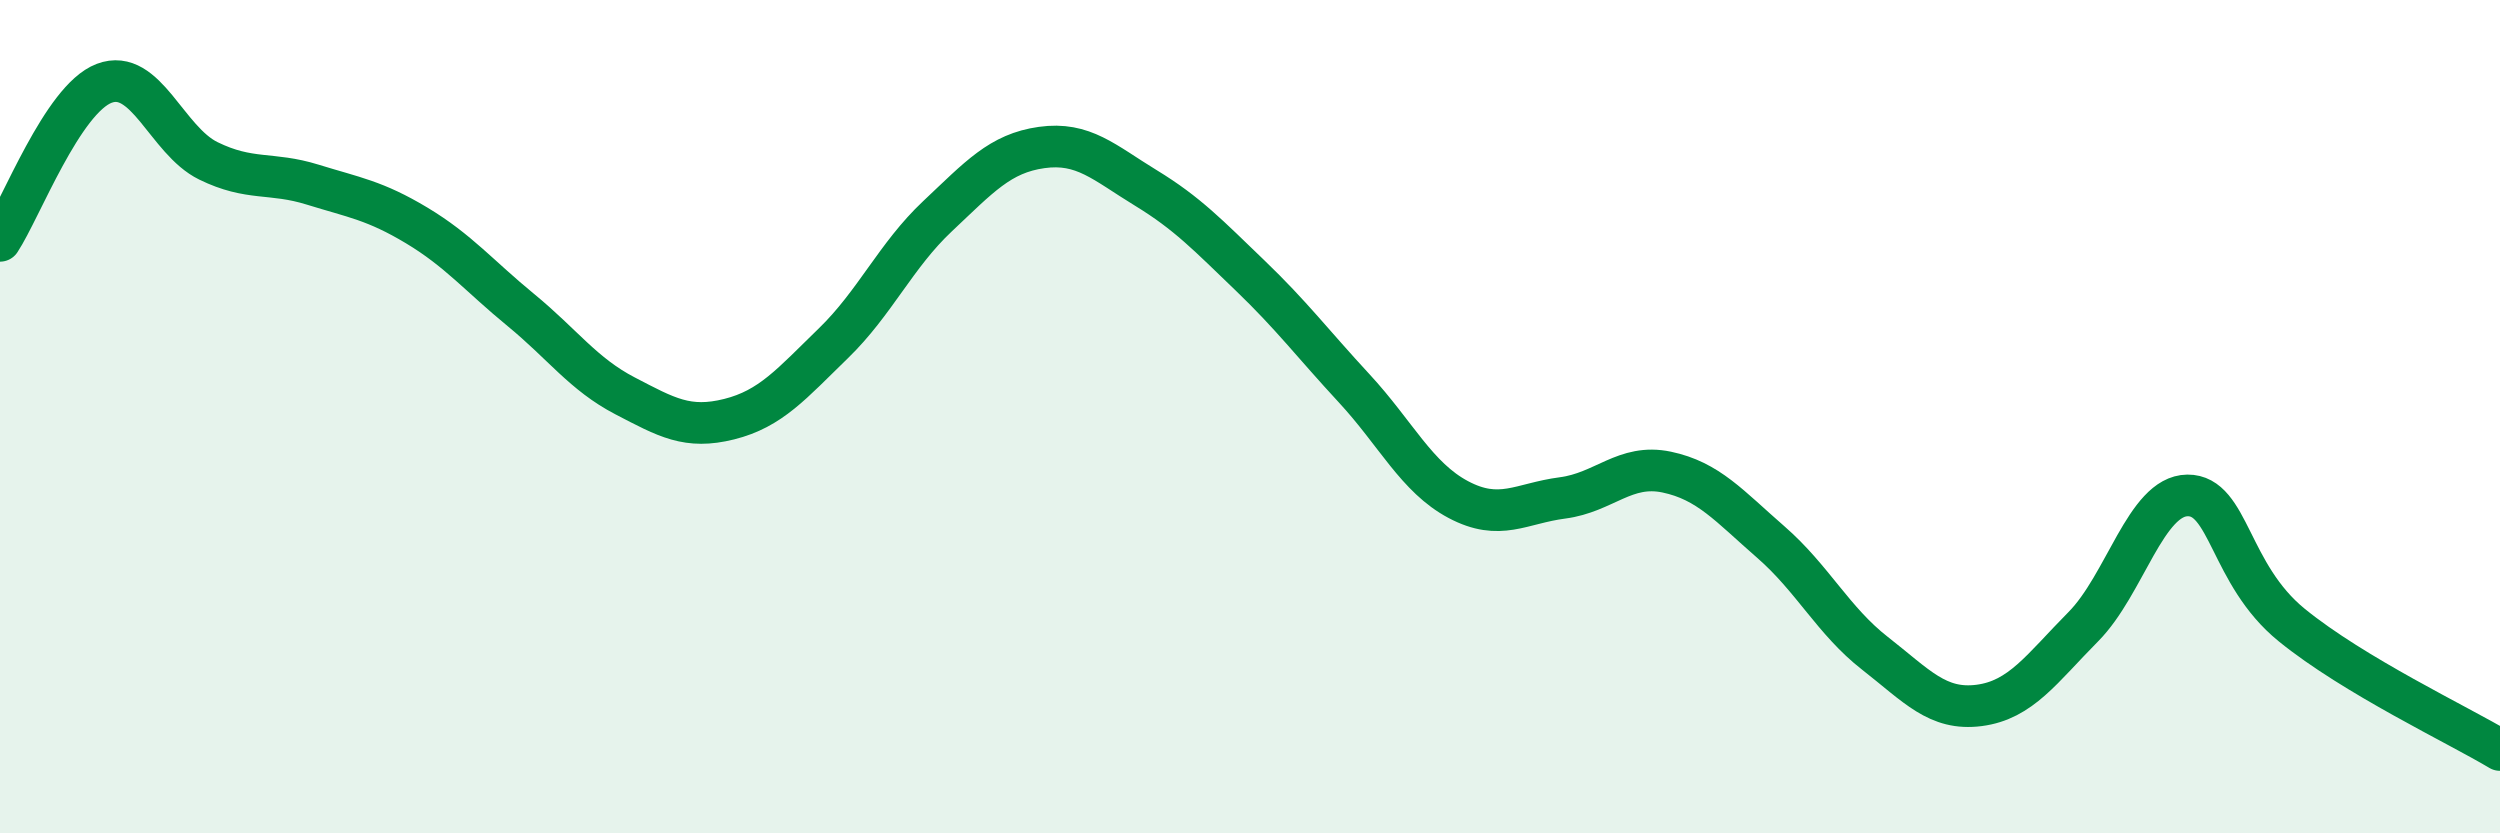
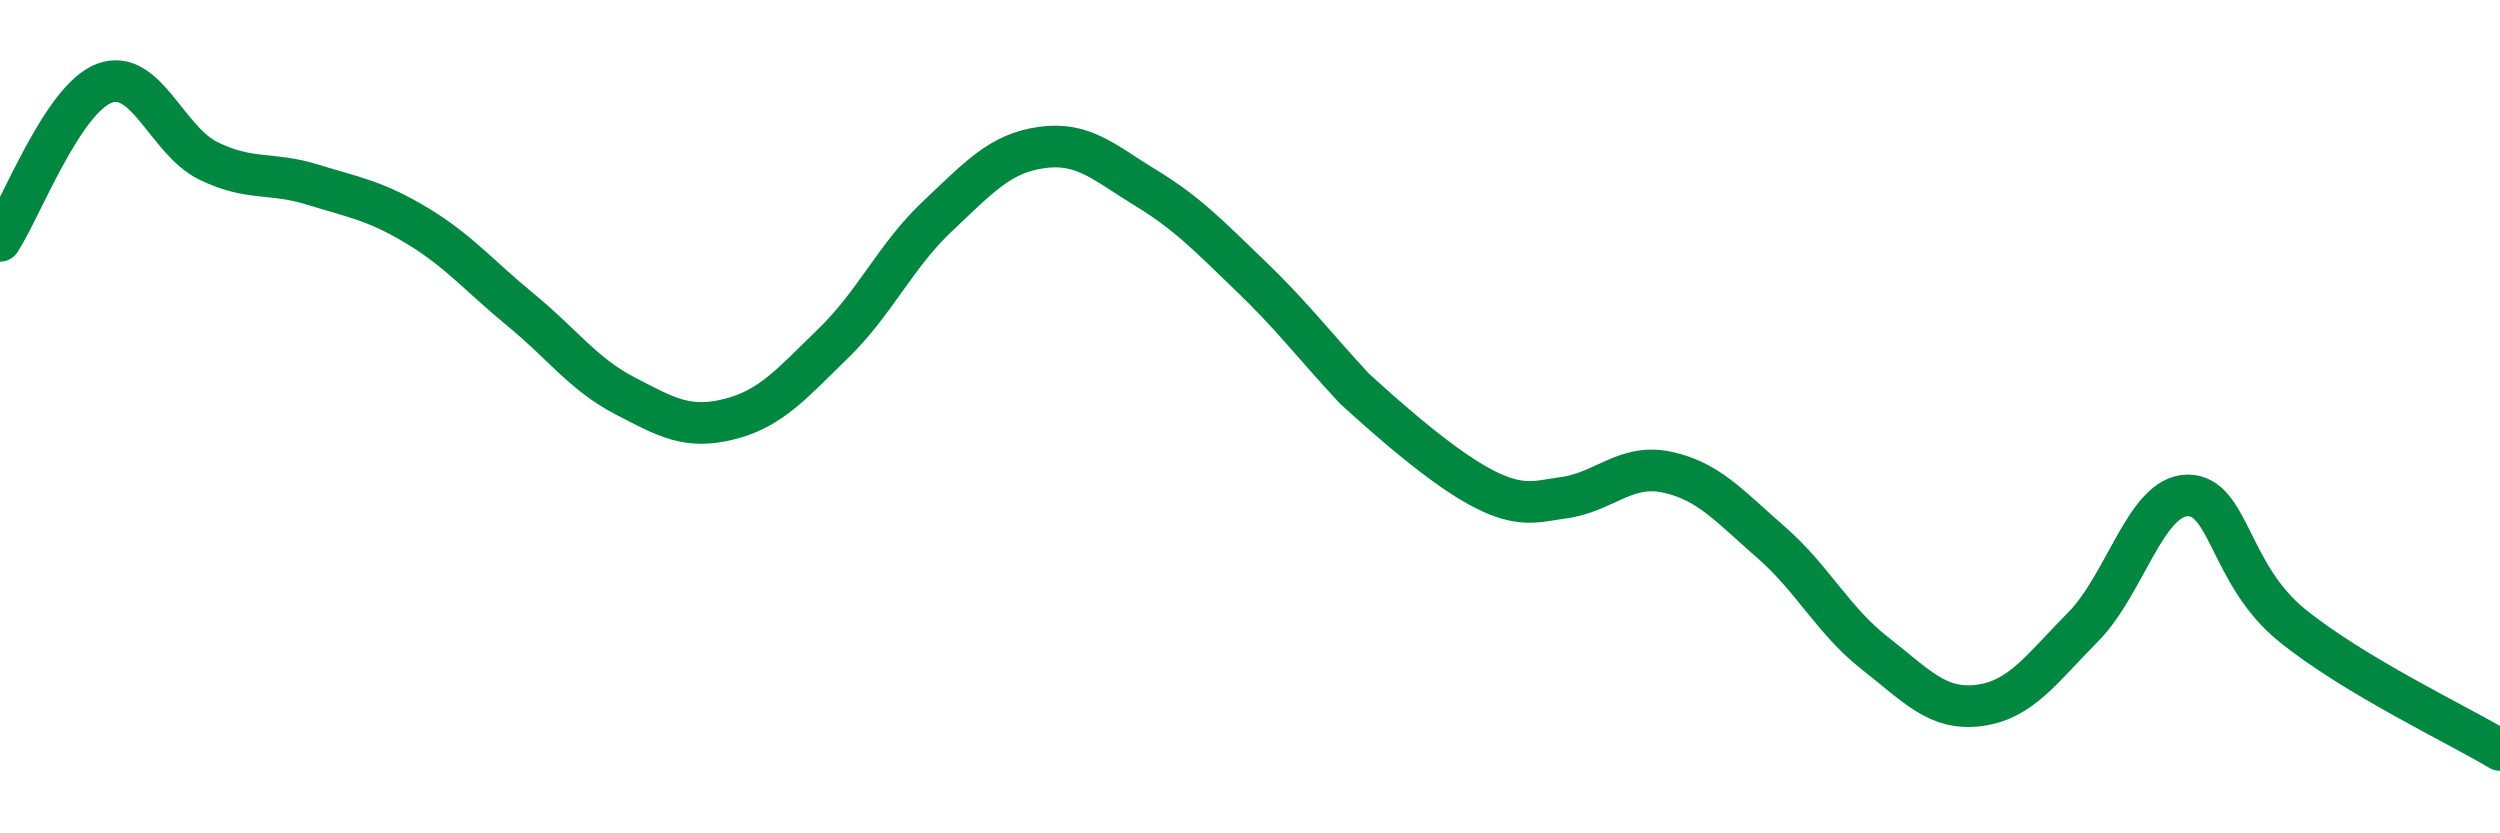
<svg xmlns="http://www.w3.org/2000/svg" width="60" height="20" viewBox="0 0 60 20">
-   <path d="M 0,5.78 C 0.5,5.02 1.5,2.38 2.5,2 C 3.5,1.62 4,3.37 5,3.86 C 6,4.35 6.5,4.12 7.5,4.43 C 8.5,4.74 9,4.81 10,5.41 C 11,6.01 11.5,6.62 12.5,7.44 C 13.5,8.26 14,8.98 15,9.5 C 16,10.02 16.5,10.31 17.5,10.06 C 18.5,9.81 19,9.21 20,8.24 C 21,7.27 21.5,6.13 22.5,5.19 C 23.5,4.25 24,3.68 25,3.54 C 26,3.4 26.5,3.9 27.5,4.51 C 28.5,5.12 29,5.65 30,6.61 C 31,7.57 31.5,8.24 32.5,9.32 C 33.5,10.4 34,11.46 35,11.99 C 36,12.52 36.5,12.08 37.5,11.95 C 38.5,11.82 39,11.12 40,11.33 C 41,11.54 41.5,12.14 42.5,13.01 C 43.5,13.88 44,14.9 45,15.68 C 46,16.46 46.5,17.06 47.5,16.93 C 48.5,16.8 49,16.05 50,15.04 C 51,14.03 51.5,11.9 52.5,11.89 C 53.5,11.88 53.5,13.78 55,15 C 56.5,16.22 59,17.4 60,18L60 20L0 20Z" fill="#008740" opacity="0.1" stroke-linecap="round" stroke-linejoin="round" />
-   <path d="M 0,5.78 C 0.5,5.02 1.5,2.38 2.5,2 C 3.5,1.62 4,3.37 5,3.86 C 6,4.35 6.5,4.12 7.5,4.43 C 8.5,4.74 9,4.81 10,5.41 C 11,6.01 11.5,6.62 12.5,7.44 C 13.5,8.26 14,8.98 15,9.5 C 16,10.02 16.5,10.31 17.5,10.06 C 18.5,9.81 19,9.21 20,8.24 C 21,7.27 21.5,6.13 22.5,5.19 C 23.5,4.25 24,3.68 25,3.54 C 26,3.4 26.5,3.9 27.5,4.51 C 28.5,5.12 29,5.65 30,6.61 C 31,7.57 31.5,8.24 32.5,9.32 C 33.5,10.4 34,11.46 35,11.99 C 36,12.52 36.5,12.08 37.5,11.95 C 38.5,11.82 39,11.12 40,11.33 C 41,11.54 41.5,12.14 42.5,13.01 C 43.5,13.88 44,14.9 45,15.68 C 46,16.46 46.5,17.06 47.5,16.93 C 48.5,16.8 49,16.05 50,15.04 C 51,14.03 51.5,11.9 52.5,11.89 C 53.5,11.88 53.5,13.78 55,15 C 56.5,16.22 59,17.4 60,18" stroke="#008740" stroke-width="1" fill="none" stroke-linecap="round" stroke-linejoin="round" />
+   <path d="M 0,5.78 C 0.5,5.02 1.5,2.38 2.5,2 C 3.5,1.62 4,3.37 5,3.86 C 6,4.35 6.5,4.12 7.5,4.43 C 8.5,4.74 9,4.81 10,5.41 C 11,6.01 11.5,6.62 12.5,7.44 C 13.5,8.26 14,8.98 15,9.5 C 16,10.02 16.5,10.31 17.5,10.06 C 18.5,9.81 19,9.21 20,8.24 C 21,7.27 21.5,6.13 22.5,5.19 C 23.5,4.25 24,3.68 25,3.54 C 26,3.4 26.5,3.9 27.5,4.51 C 28.5,5.12 29,5.65 30,6.61 C 31,7.57 31.5,8.24 32.5,9.32 C 36,12.52 36.5,12.08 37.5,11.95 C 38.5,11.82 39,11.12 40,11.33 C 41,11.54 41.5,12.14 42.5,13.01 C 43.5,13.88 44,14.9 45,15.68 C 46,16.46 46.5,17.06 47.5,16.93 C 48.5,16.8 49,16.05 50,15.04 C 51,14.03 51.5,11.9 52.5,11.89 C 53.5,11.88 53.5,13.78 55,15 C 56.5,16.22 59,17.4 60,18" stroke="#008740" stroke-width="1" fill="none" stroke-linecap="round" stroke-linejoin="round" />
</svg>